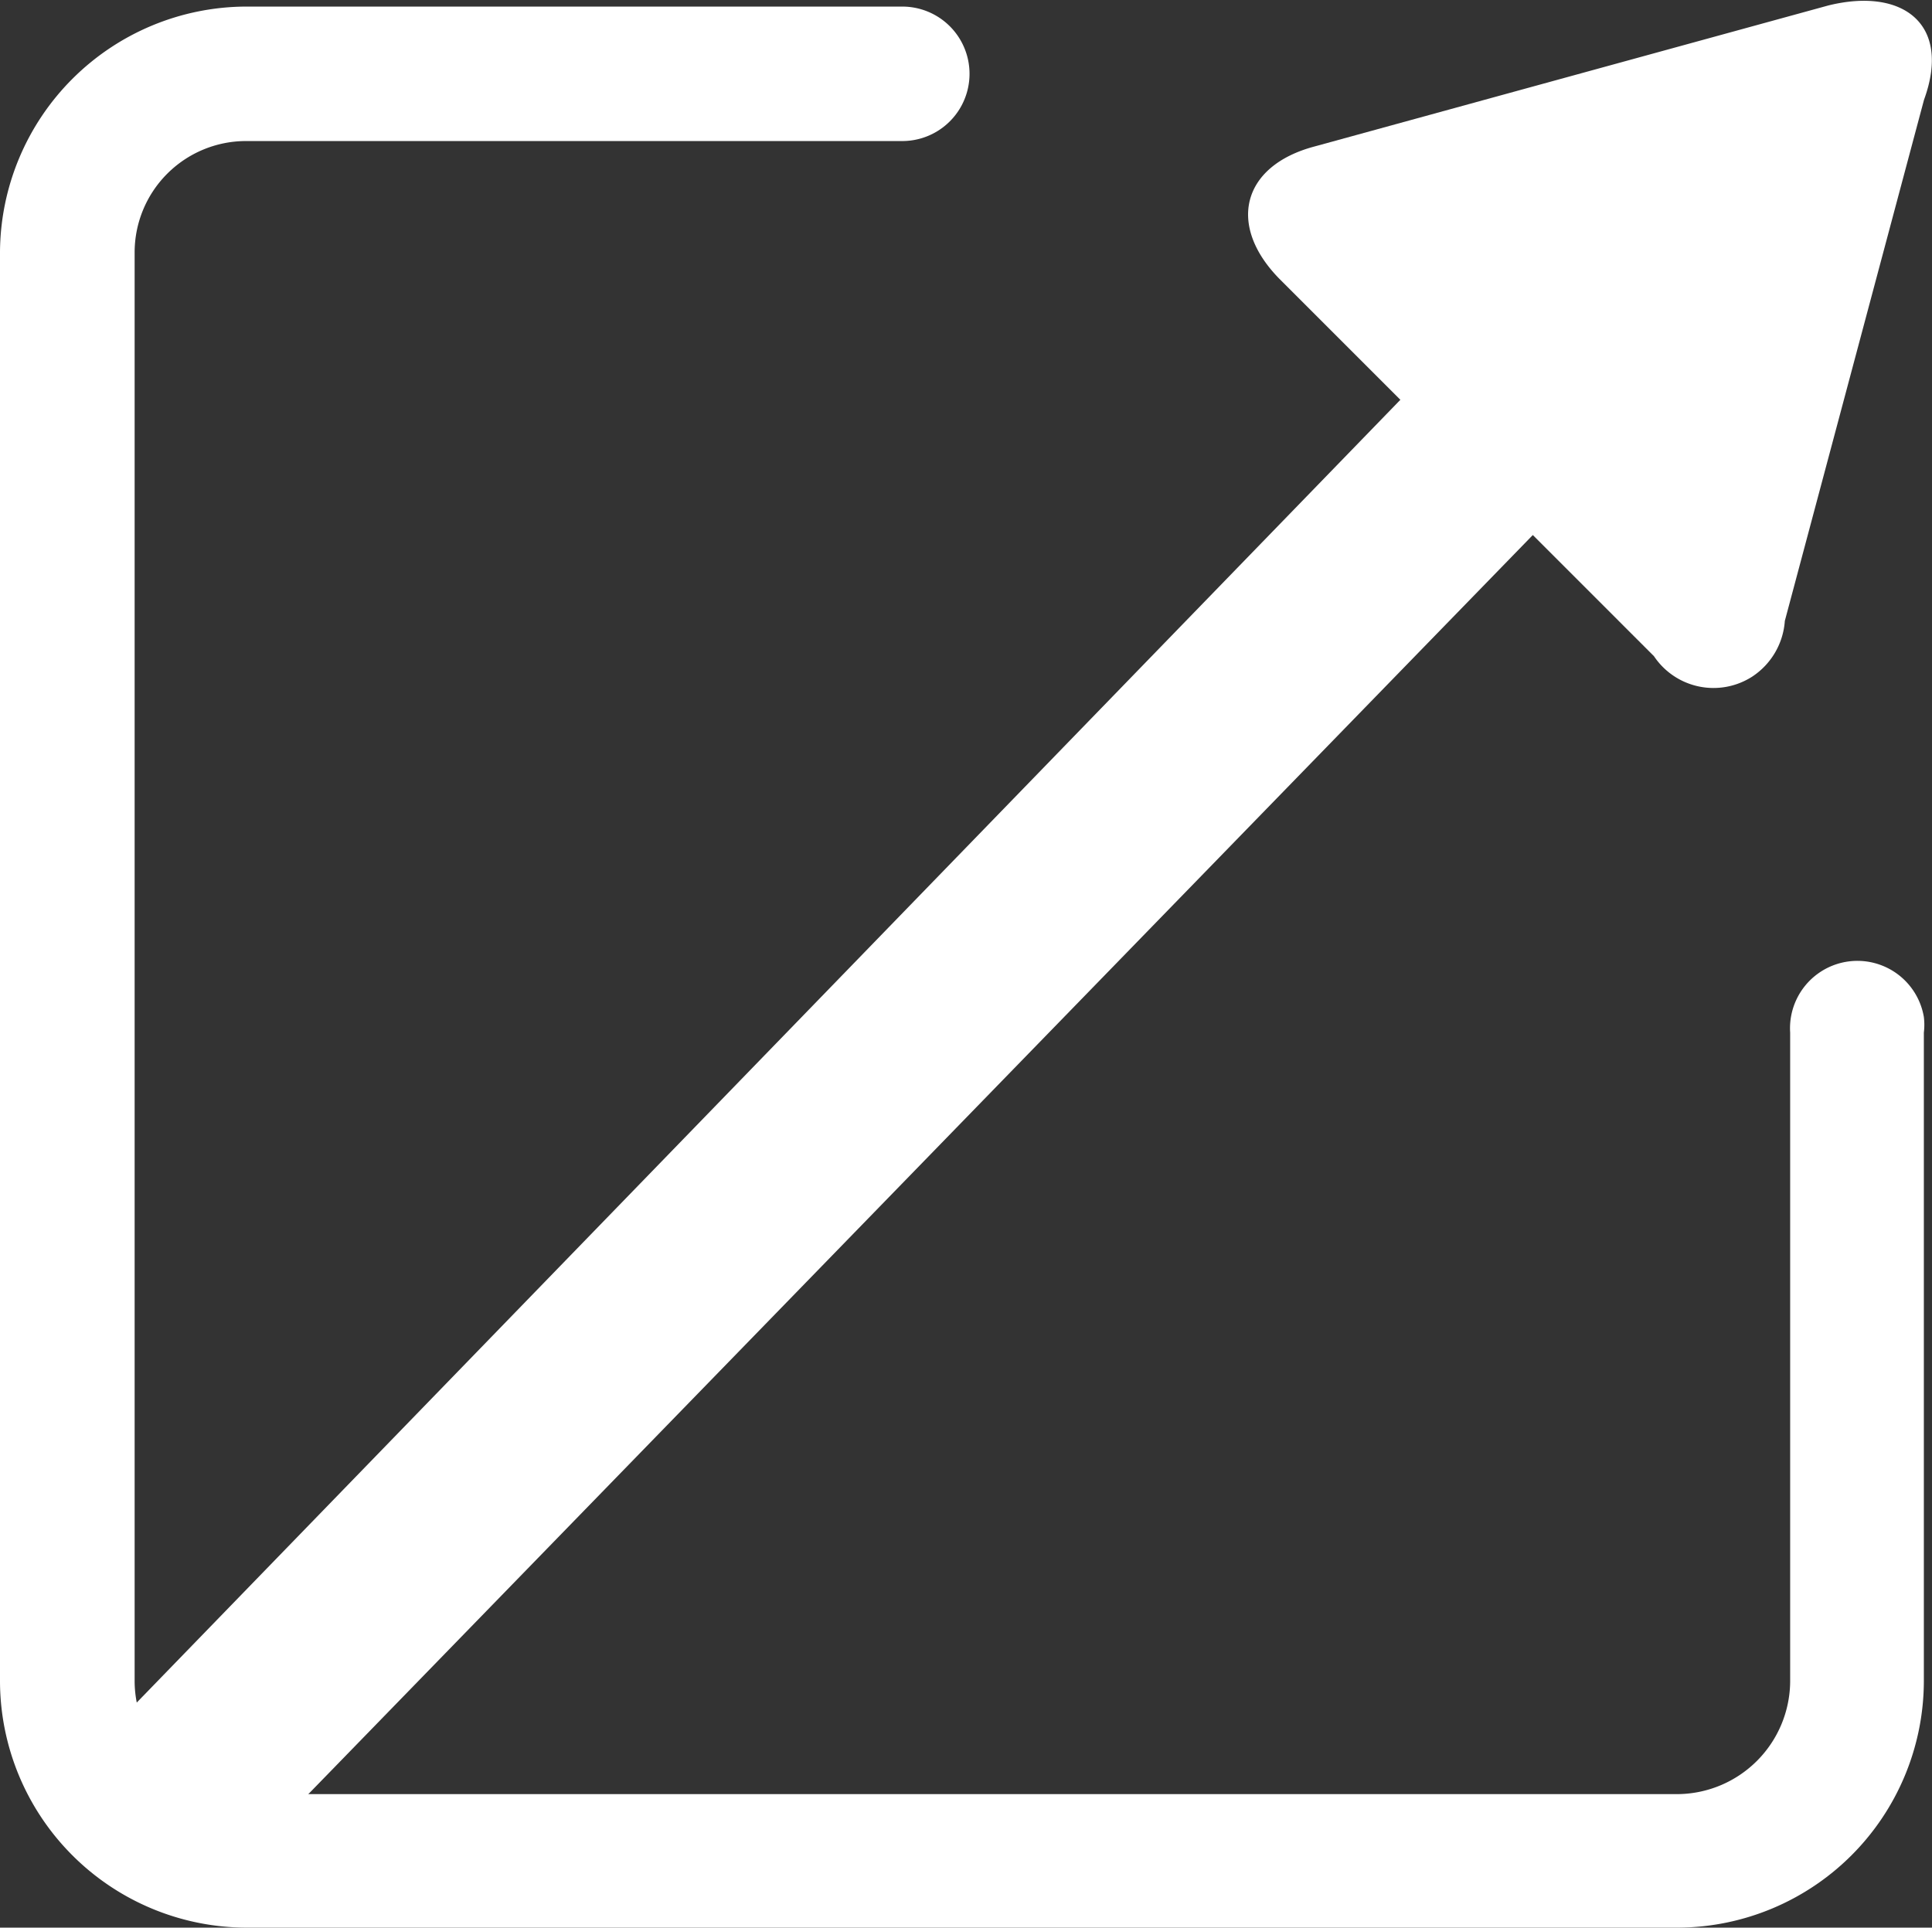
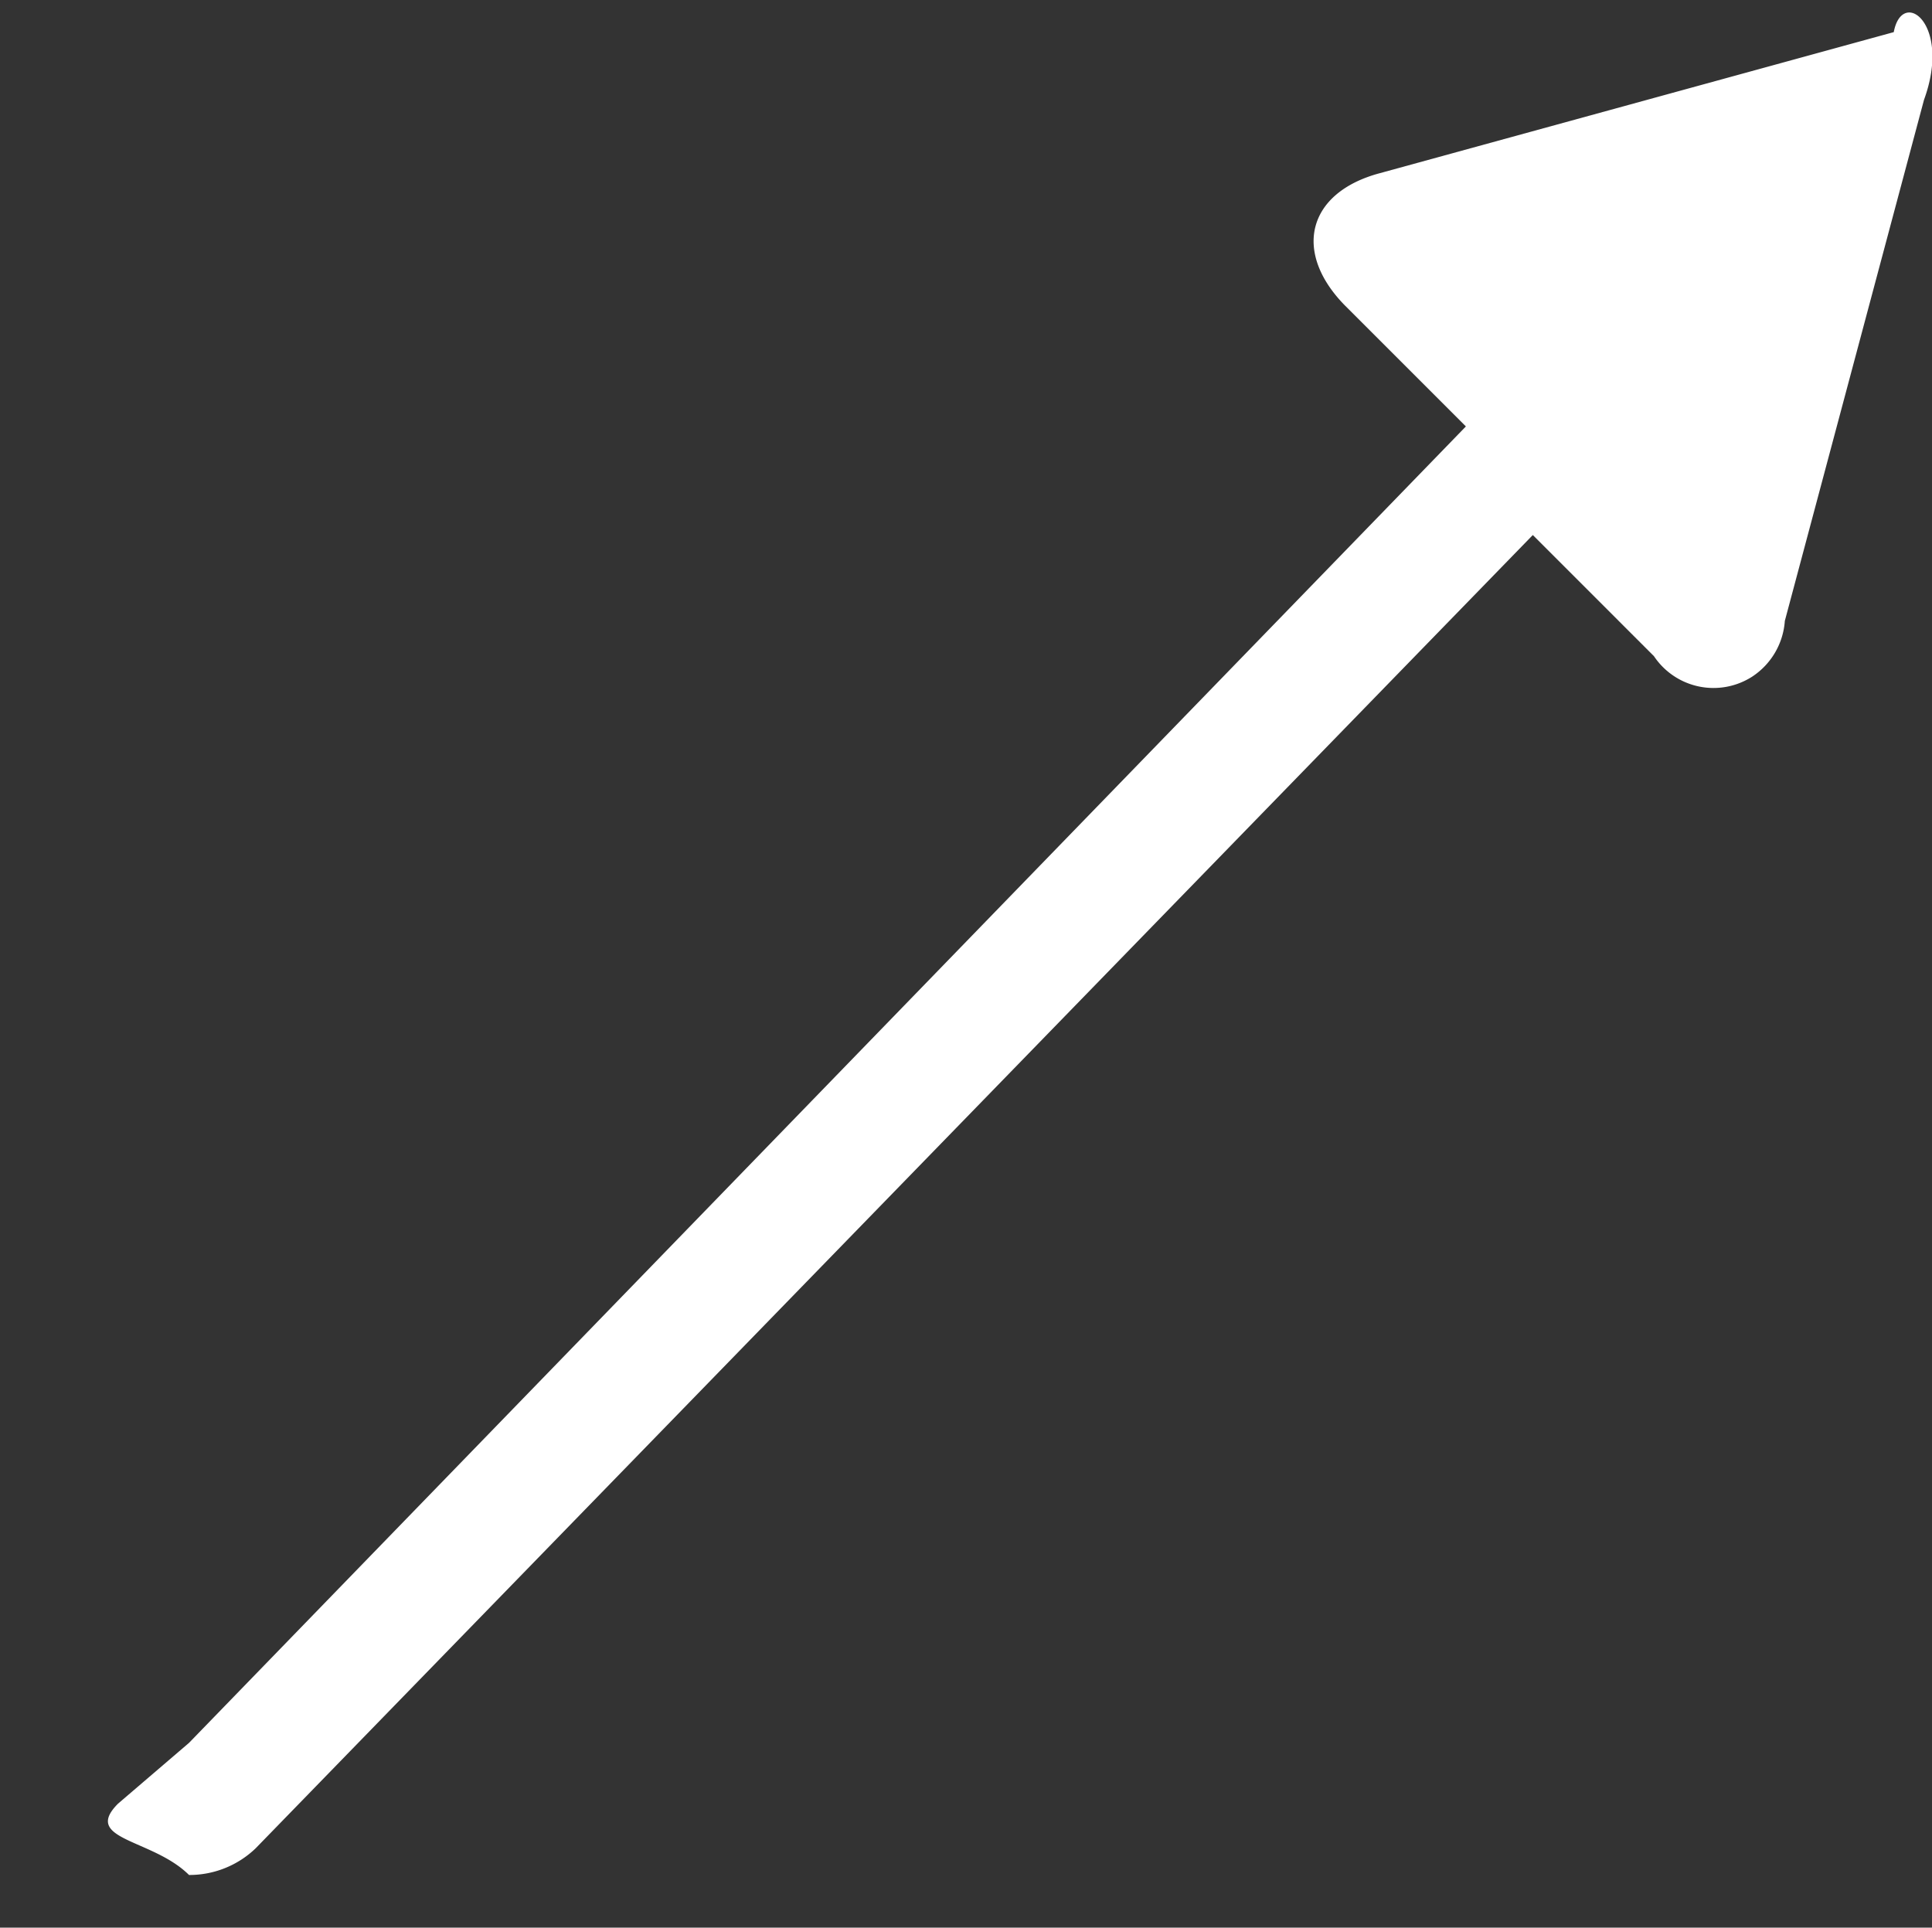
<svg xmlns="http://www.w3.org/2000/svg" width="12.327" height="12.3" viewBox="0 0 12.327 12.3">
  <rect x="0" y="0" width="12.327" height="12.3" fill="#333333" stroke="none" />
  <g id="icon-new-window" transform="translate(0 0.042)">
-     <path id="Path_8" data-name="Path 8" d="M15.288,1.443,14.4,4.768a.464.464,0,0,1-.209.356.457.457,0,0,1-.626-.131l-.773-.773L4.643,12.6a.61.61,0,0,1-.425.17A.59.59,0,0,1,3.8,12.6c-.233-.232-.685-.222-.453-.455l.453-.388,8.147-8.4-.773-.773c-.333-.34-.24-.719.224-.843l3.279-.9C15.149.724,15.466.956,15.288,1.443Z" transform="translate(-3.012 -0.848)" fill="#ffffff" />
-     <path id="Path_9" data-name="Path 9" d="M10.71,12.258H1.565A1.576,1.576,0,0,1,0,10.689V1.563A1.576,1.576,0,0,1,1.565,0H5.757a.429.429,0,1,1,0,.858H1.565a.711.711,0,0,0-.706.711v9.12a.724.724,0,0,0,.712.717H10.71a.724.724,0,0,0,.712-.717V6.547a.43.43,0,0,1,.853-.1.408.408,0,0,1,0,.1v4.142A1.576,1.576,0,0,1,10.71,12.258Z" fill="#ffffff" />
+     <path id="Path_8" data-name="Path 8" d="M15.288,1.443,14.4,4.768a.464.464,0,0,1-.209.356.457.457,0,0,1-.626-.131l-.773-.773L4.643,12.6a.61.61,0,0,1-.425.17c-.233-.232-.685-.222-.453-.455l.453-.388,8.147-8.4-.773-.773c-.333-.34-.24-.719.224-.843l3.279-.9C15.149.724,15.466.956,15.288,1.443Z" transform="translate(-3.012 -0.848)" fill="#ffffff" />
  </g>
</svg>